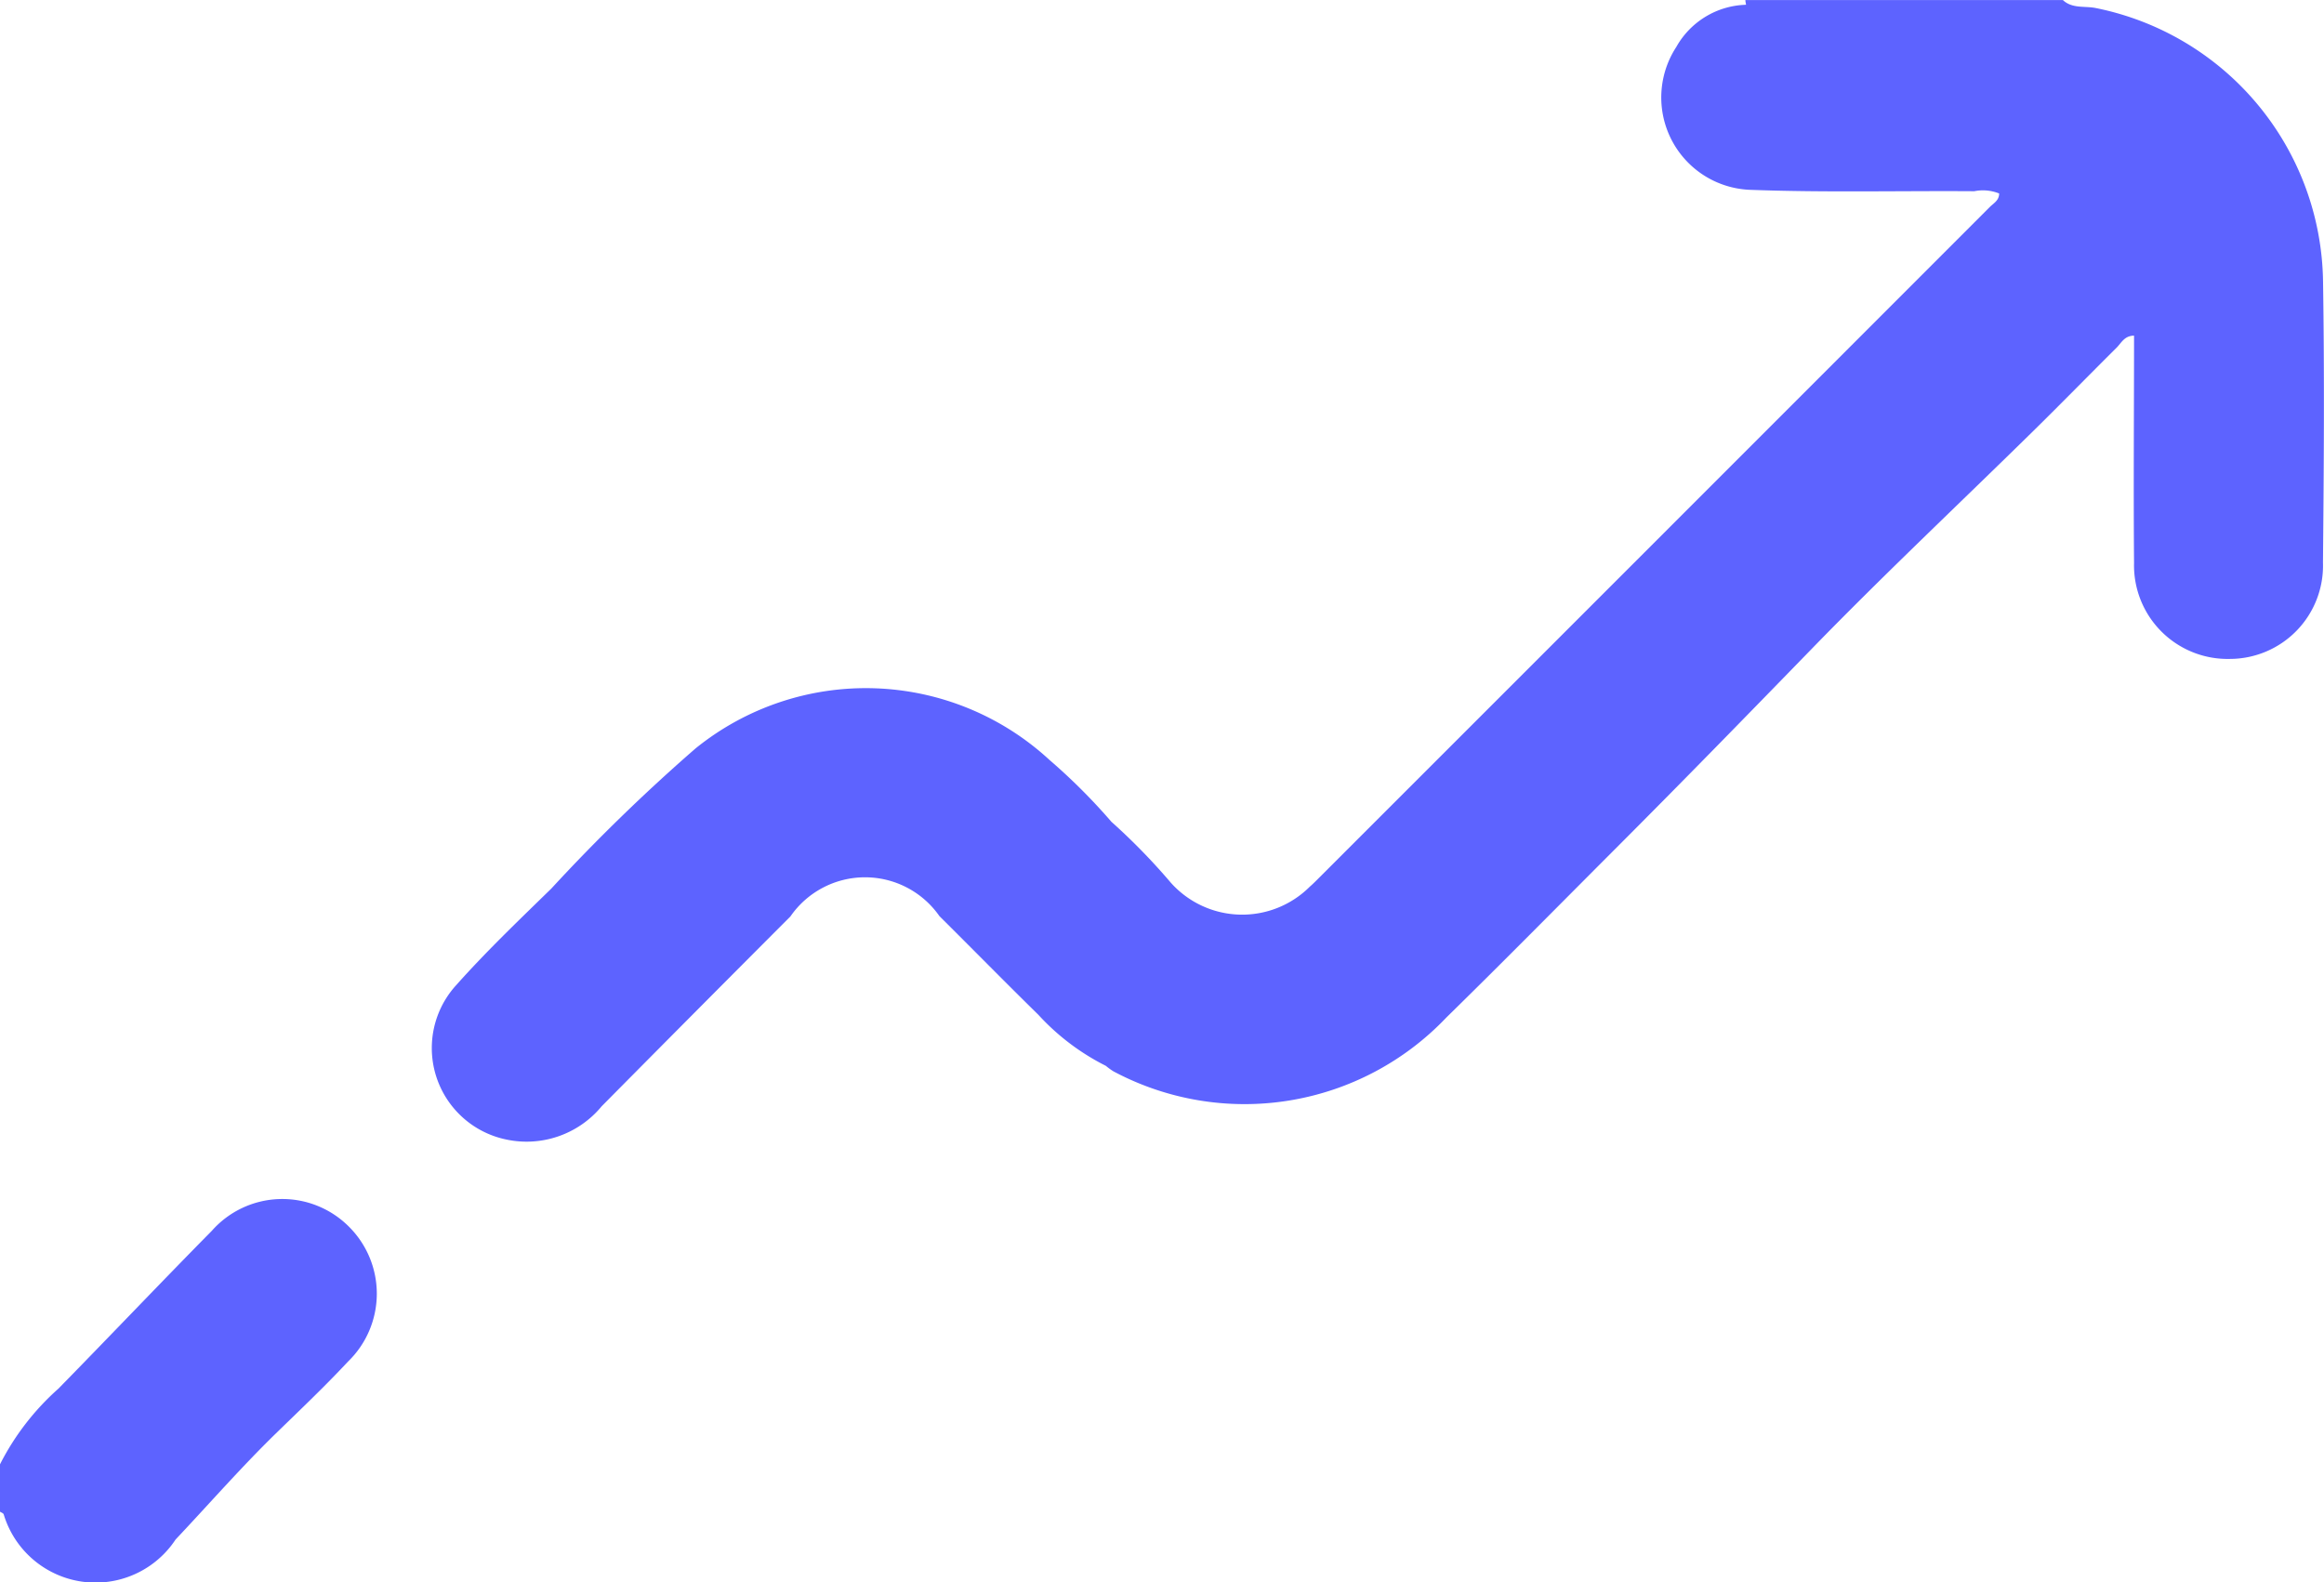
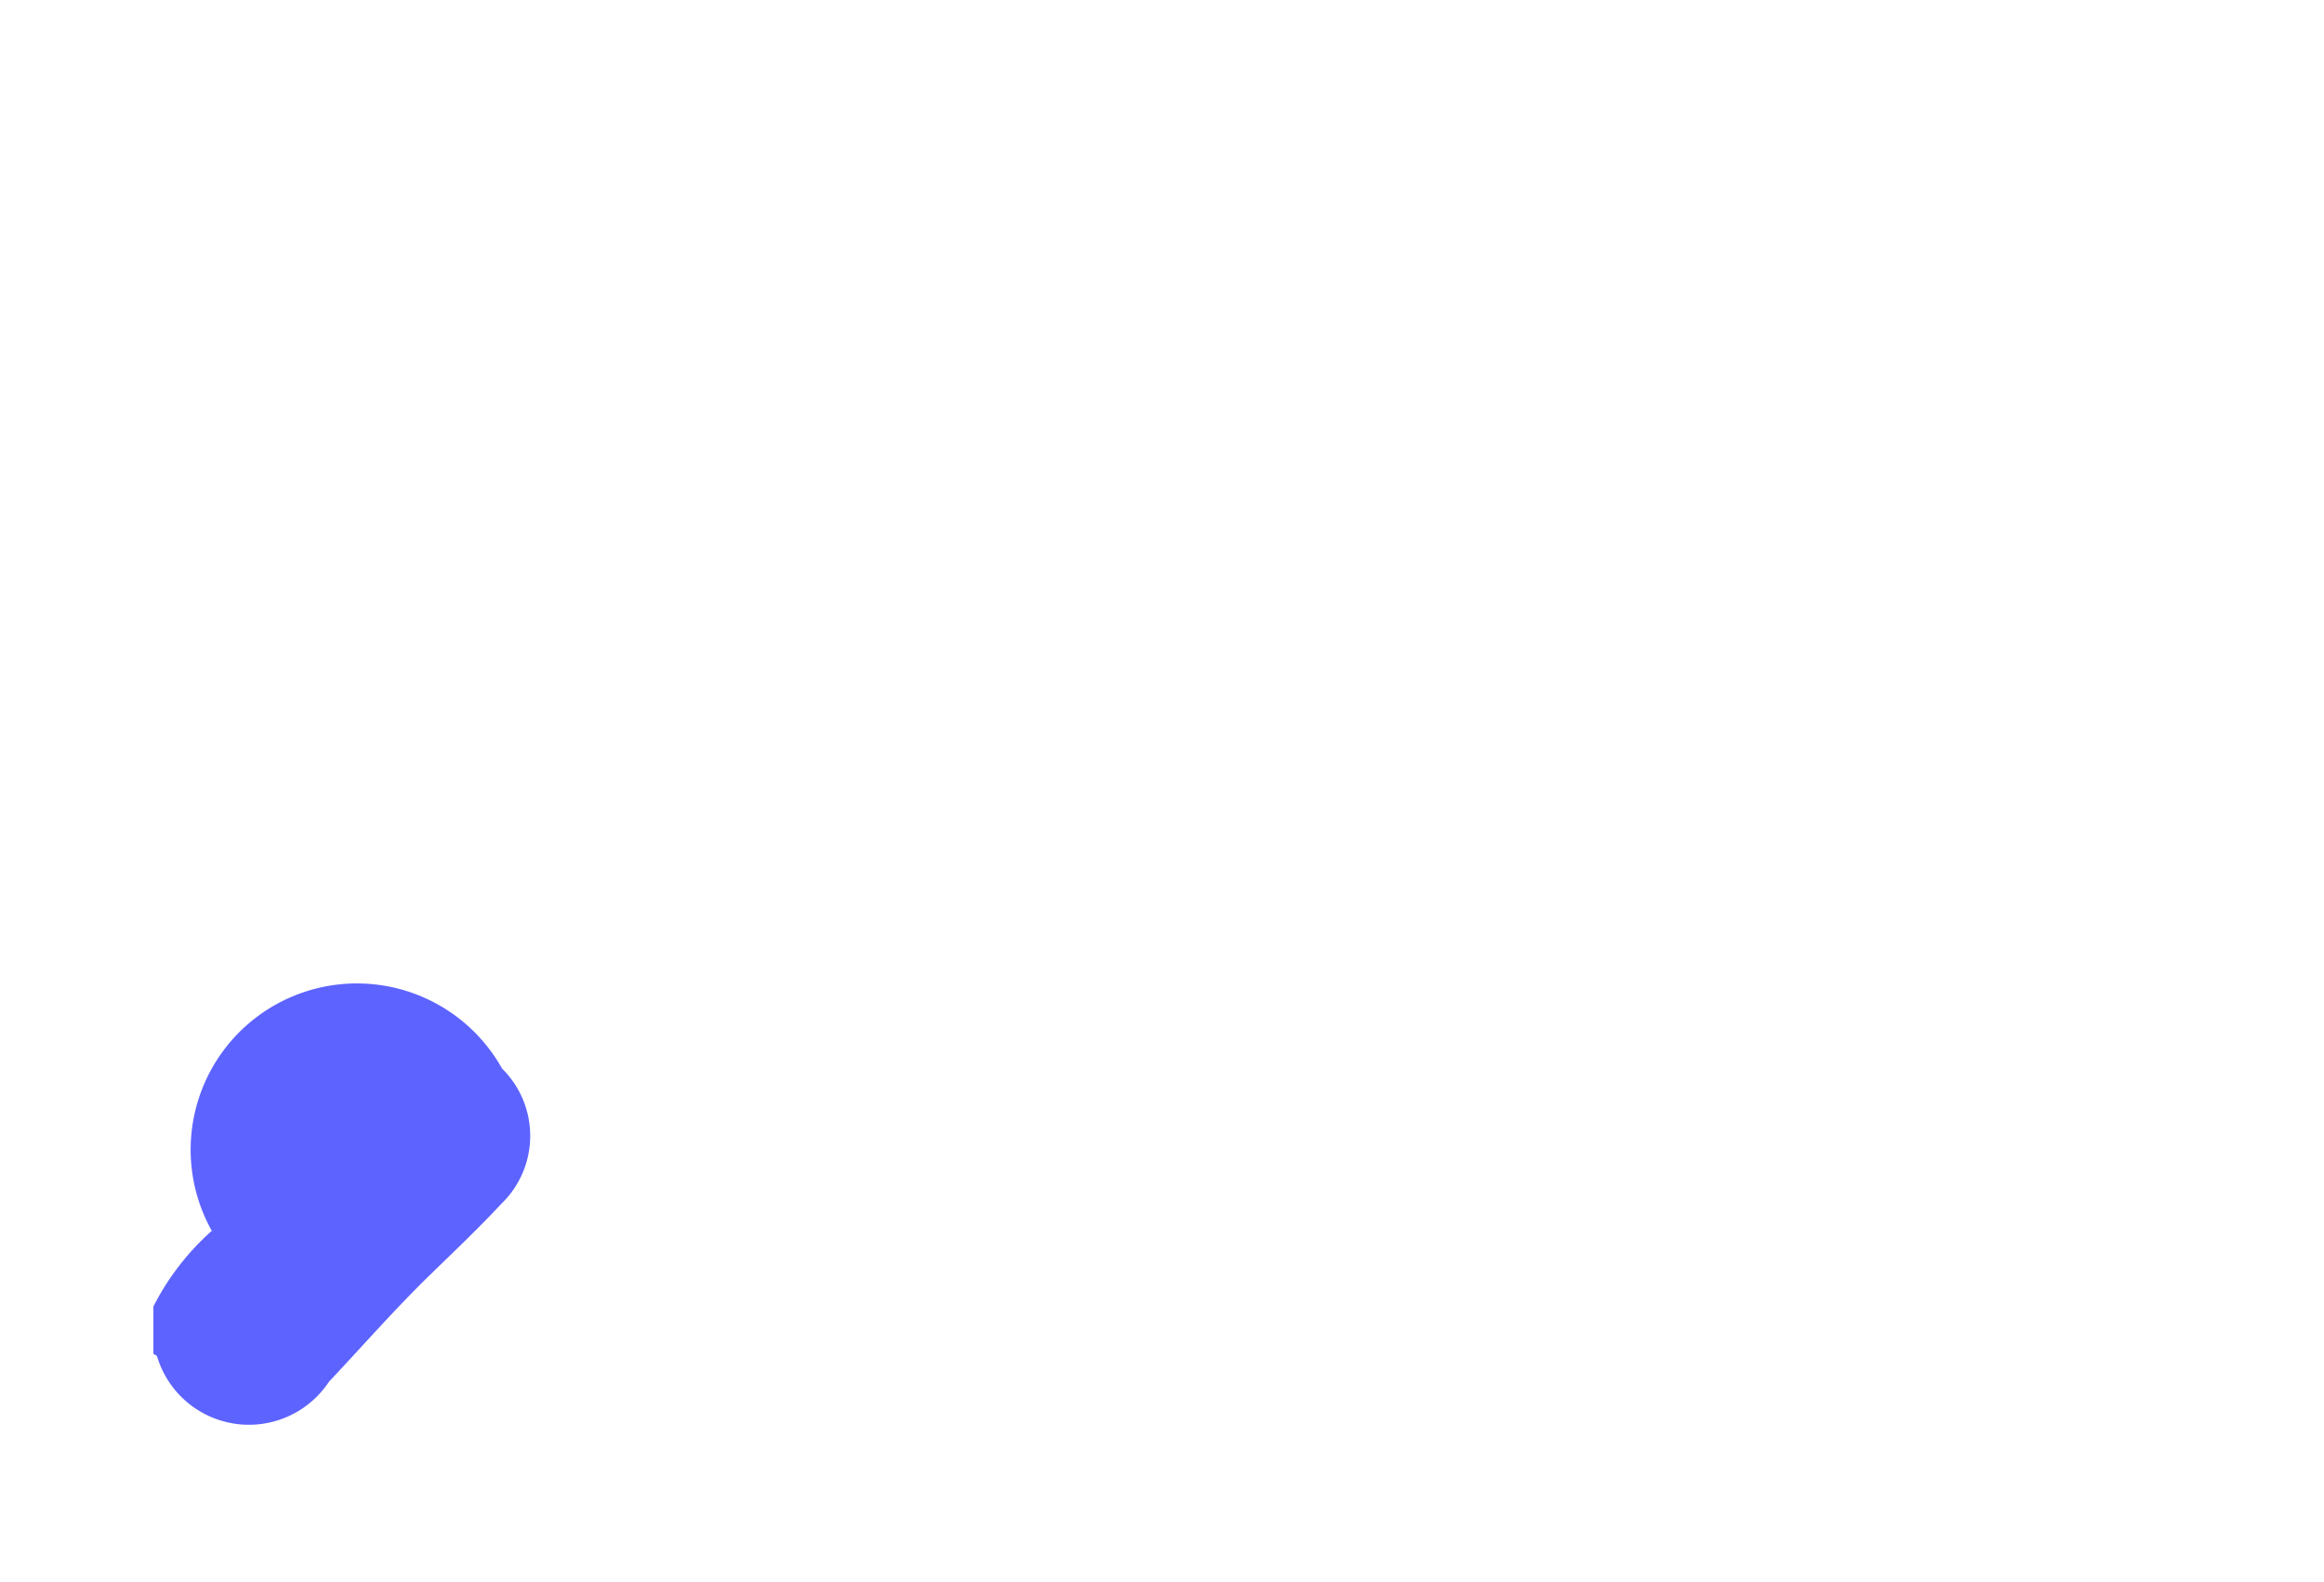
<svg xmlns="http://www.w3.org/2000/svg" id="Grupo_44" data-name="Grupo 44" width="36.056" height="24.553" viewBox="0 0 36.056 24.553">
-   <path id="Caminho_24" data-name="Caminho 24" d="M-495.79,1726.923a4.39,4.39,0,0,0-3.52-4.232c-.172-.037-.369.013-.516-.125h-4.926c0,.025.007.049.01.073a1.282,1.282,0,0,0-1.082.655,1.434,1.434,0,0,0,1.132,2.216c1.162.044,2.327.014,3.491.022a.678.678,0,0,1,.386.035c0,.109-.086.151-.143.208q-5.222,5.225-10.446,10.448c-.035.035-.07.069-.106.1a1.484,1.484,0,0,1-2.158-.064,9.741,9.741,0,0,0-.92-.943,9.245,9.245,0,0,0-.96-.959,4.2,4.2,0,0,0-5.492-.179,28.314,28.314,0,0,0-2.238,2.175c-.5.488-1.006.971-1.47,1.492a1.449,1.449,0,0,0,.766,2.4,1.51,1.51,0,0,0,1.486-.515q1.461-1.476,2.928-2.945a1.407,1.407,0,0,1,2.312-.005c.513.509,1.019,1.025,1.535,1.531a3.622,3.622,0,0,0,1.047.792,1,1,0,0,0,.117.085,4.32,4.32,0,0,0,5.165-.834c.888-.87,1.761-1.756,2.64-2.636,1.02-1.021,2.027-2.054,3.032-3.088,1.116-1.148,2.284-2.247,3.427-3.37.437-.429.865-.868,1.3-1.3.072-.071.12-.186.271-.187,0,1.181-.01,2.355,0,3.528a1.452,1.452,0,0,0,1.488,1.488,1.447,1.447,0,0,0,1.443-1.494C-495.777,1729.839-495.767,1728.38-495.79,1726.923Z" transform="translate(531.831 -1722.565)" fill="#5d63ff" />
-   <path id="Caminho_25" data-name="Caminho 25" d="M-563.714,1839.316c-.8.811-1.583,1.636-2.38,2.449a3.979,3.979,0,0,0-.906,1.174v.735c.02.013.048.021.057.04a1.488,1.488,0,0,0,2.667.392c.519-.55,1.017-1.121,1.558-1.648.376-.366.757-.727,1.115-1.111a1.466,1.466,0,0,0,.012-2.1A1.459,1.459,0,0,0-563.714,1839.316Z" transform="translate(567 -1820.218)" fill="#5d63ff" />
+   <path id="Caminho_25" data-name="Caminho 25" d="M-563.714,1839.316a3.979,3.979,0,0,0-.906,1.174v.735c.02.013.048.021.057.04a1.488,1.488,0,0,0,2.667.392c.519-.55,1.017-1.121,1.558-1.648.376-.366.757-.727,1.115-1.111a1.466,1.466,0,0,0,.012-2.1A1.459,1.459,0,0,0-563.714,1839.316Z" transform="translate(567 -1820.218)" fill="#5d63ff" />
</svg>